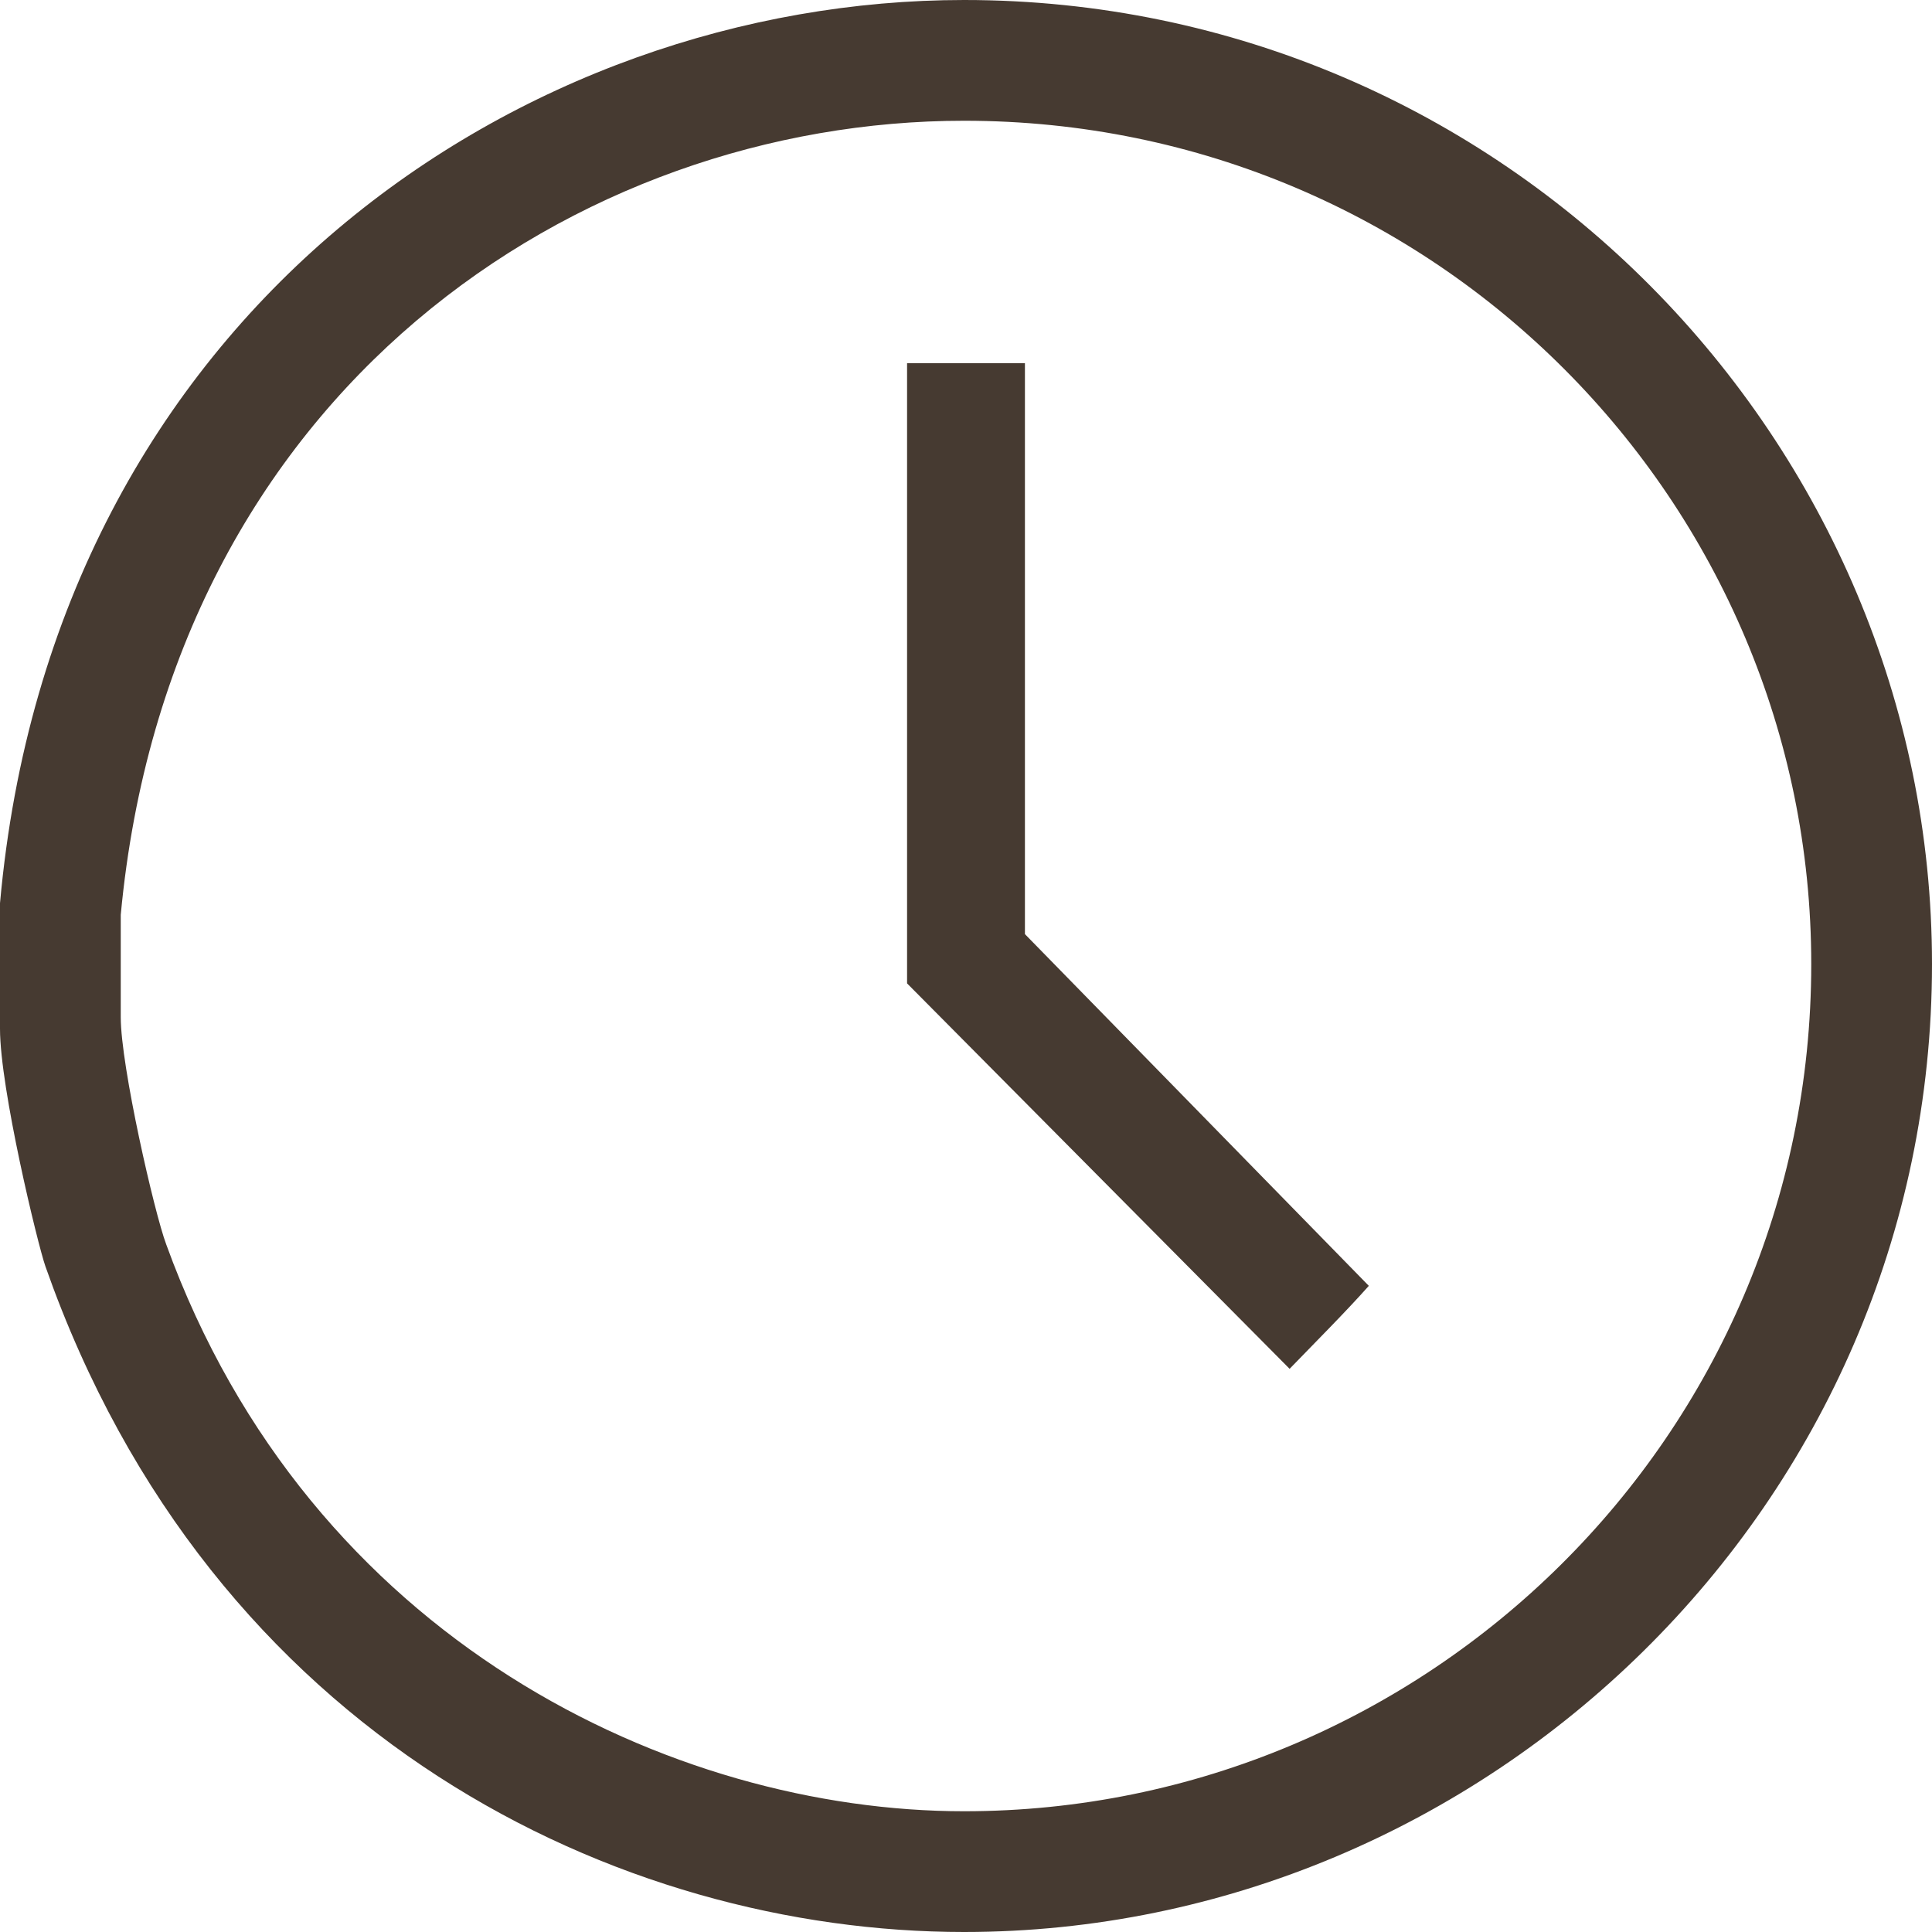
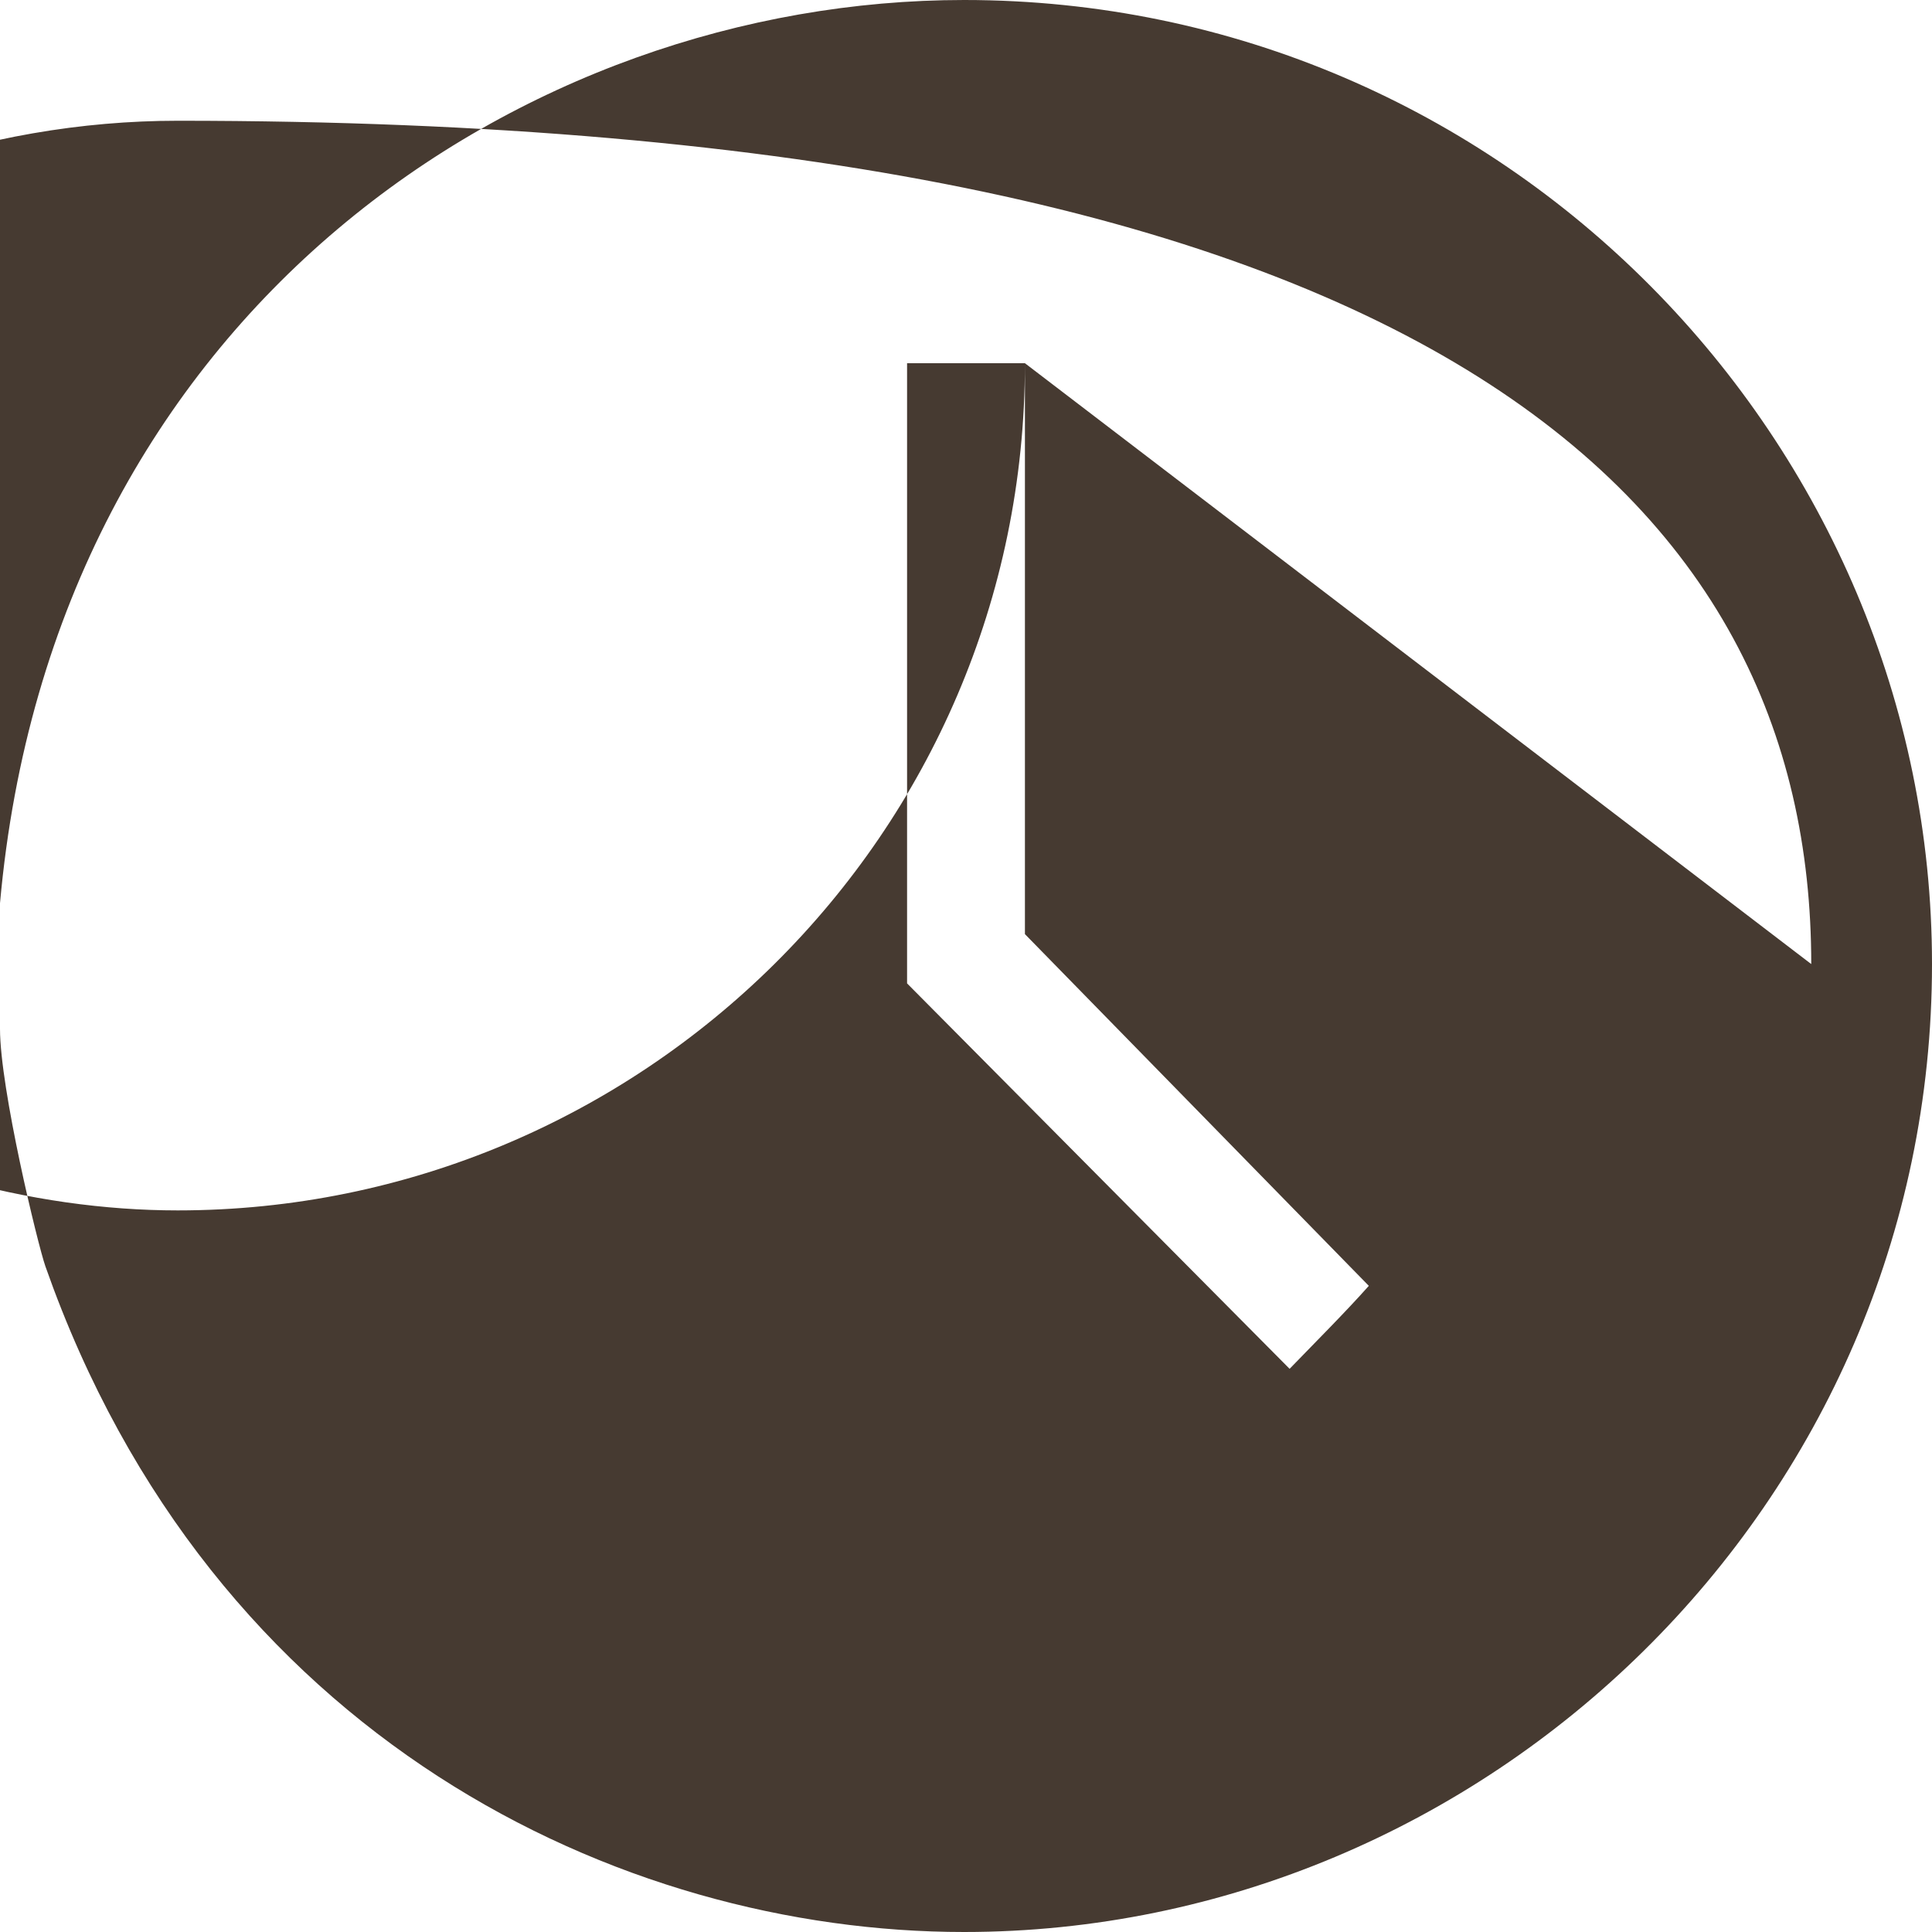
<svg xmlns="http://www.w3.org/2000/svg" version="1.1" id="レイヤー_1" x="0px" y="0px" width="20px" height="20px" viewBox="0 0 20 20" enable-background="new 0 0 20 20" xml:space="preserve">
-   <path fill-rule="evenodd" clip-rule="evenodd" fill="#463A31" d="M10.61,3.76v5.91l3.56,3.641c-0.24,0.27-0.55,0.58-0.82,0.859  L9.39,10.18V3.76H10.61z M18.75,9.98c0,4.89-3.99,8.77-8.77,8.77c-3.01,0-6.77-1.76-8.26-5.87c-0.12-0.319-0.47-1.84-0.47-2.35V9.47  c0.51-5.44,4.74-8.22,8.73-8.22C14.87,1.25,18.75,5.21,18.75,9.98z M20,9.98C20,15.58,15.38,20,9.98,20c-3.56,0-7.79-2-9.51-6.891  C0.39,12.88,0,11.27,0,10.65v-1.3C0.55,3.21,5.44,0,9.98,0C15.58,0,20,4.58,20,9.98z" />
+   <path fill-rule="evenodd" clip-rule="evenodd" fill="#463A31" d="M10.61,3.76v5.91l3.56,3.641c-0.24,0.27-0.55,0.58-0.82,0.859  L9.39,10.18V3.76H10.61z c0,4.89-3.99,8.77-8.77,8.77c-3.01,0-6.77-1.76-8.26-5.87c-0.12-0.319-0.47-1.84-0.47-2.35V9.47  c0.51-5.44,4.74-8.22,8.73-8.22C14.87,1.25,18.75,5.21,18.75,9.98z M20,9.98C20,15.58,15.38,20,9.98,20c-3.56,0-7.79-2-9.51-6.891  C0.39,12.88,0,11.27,0,10.65v-1.3C0.55,3.21,5.44,0,9.98,0C15.58,0,20,4.58,20,9.98z" />
</svg>